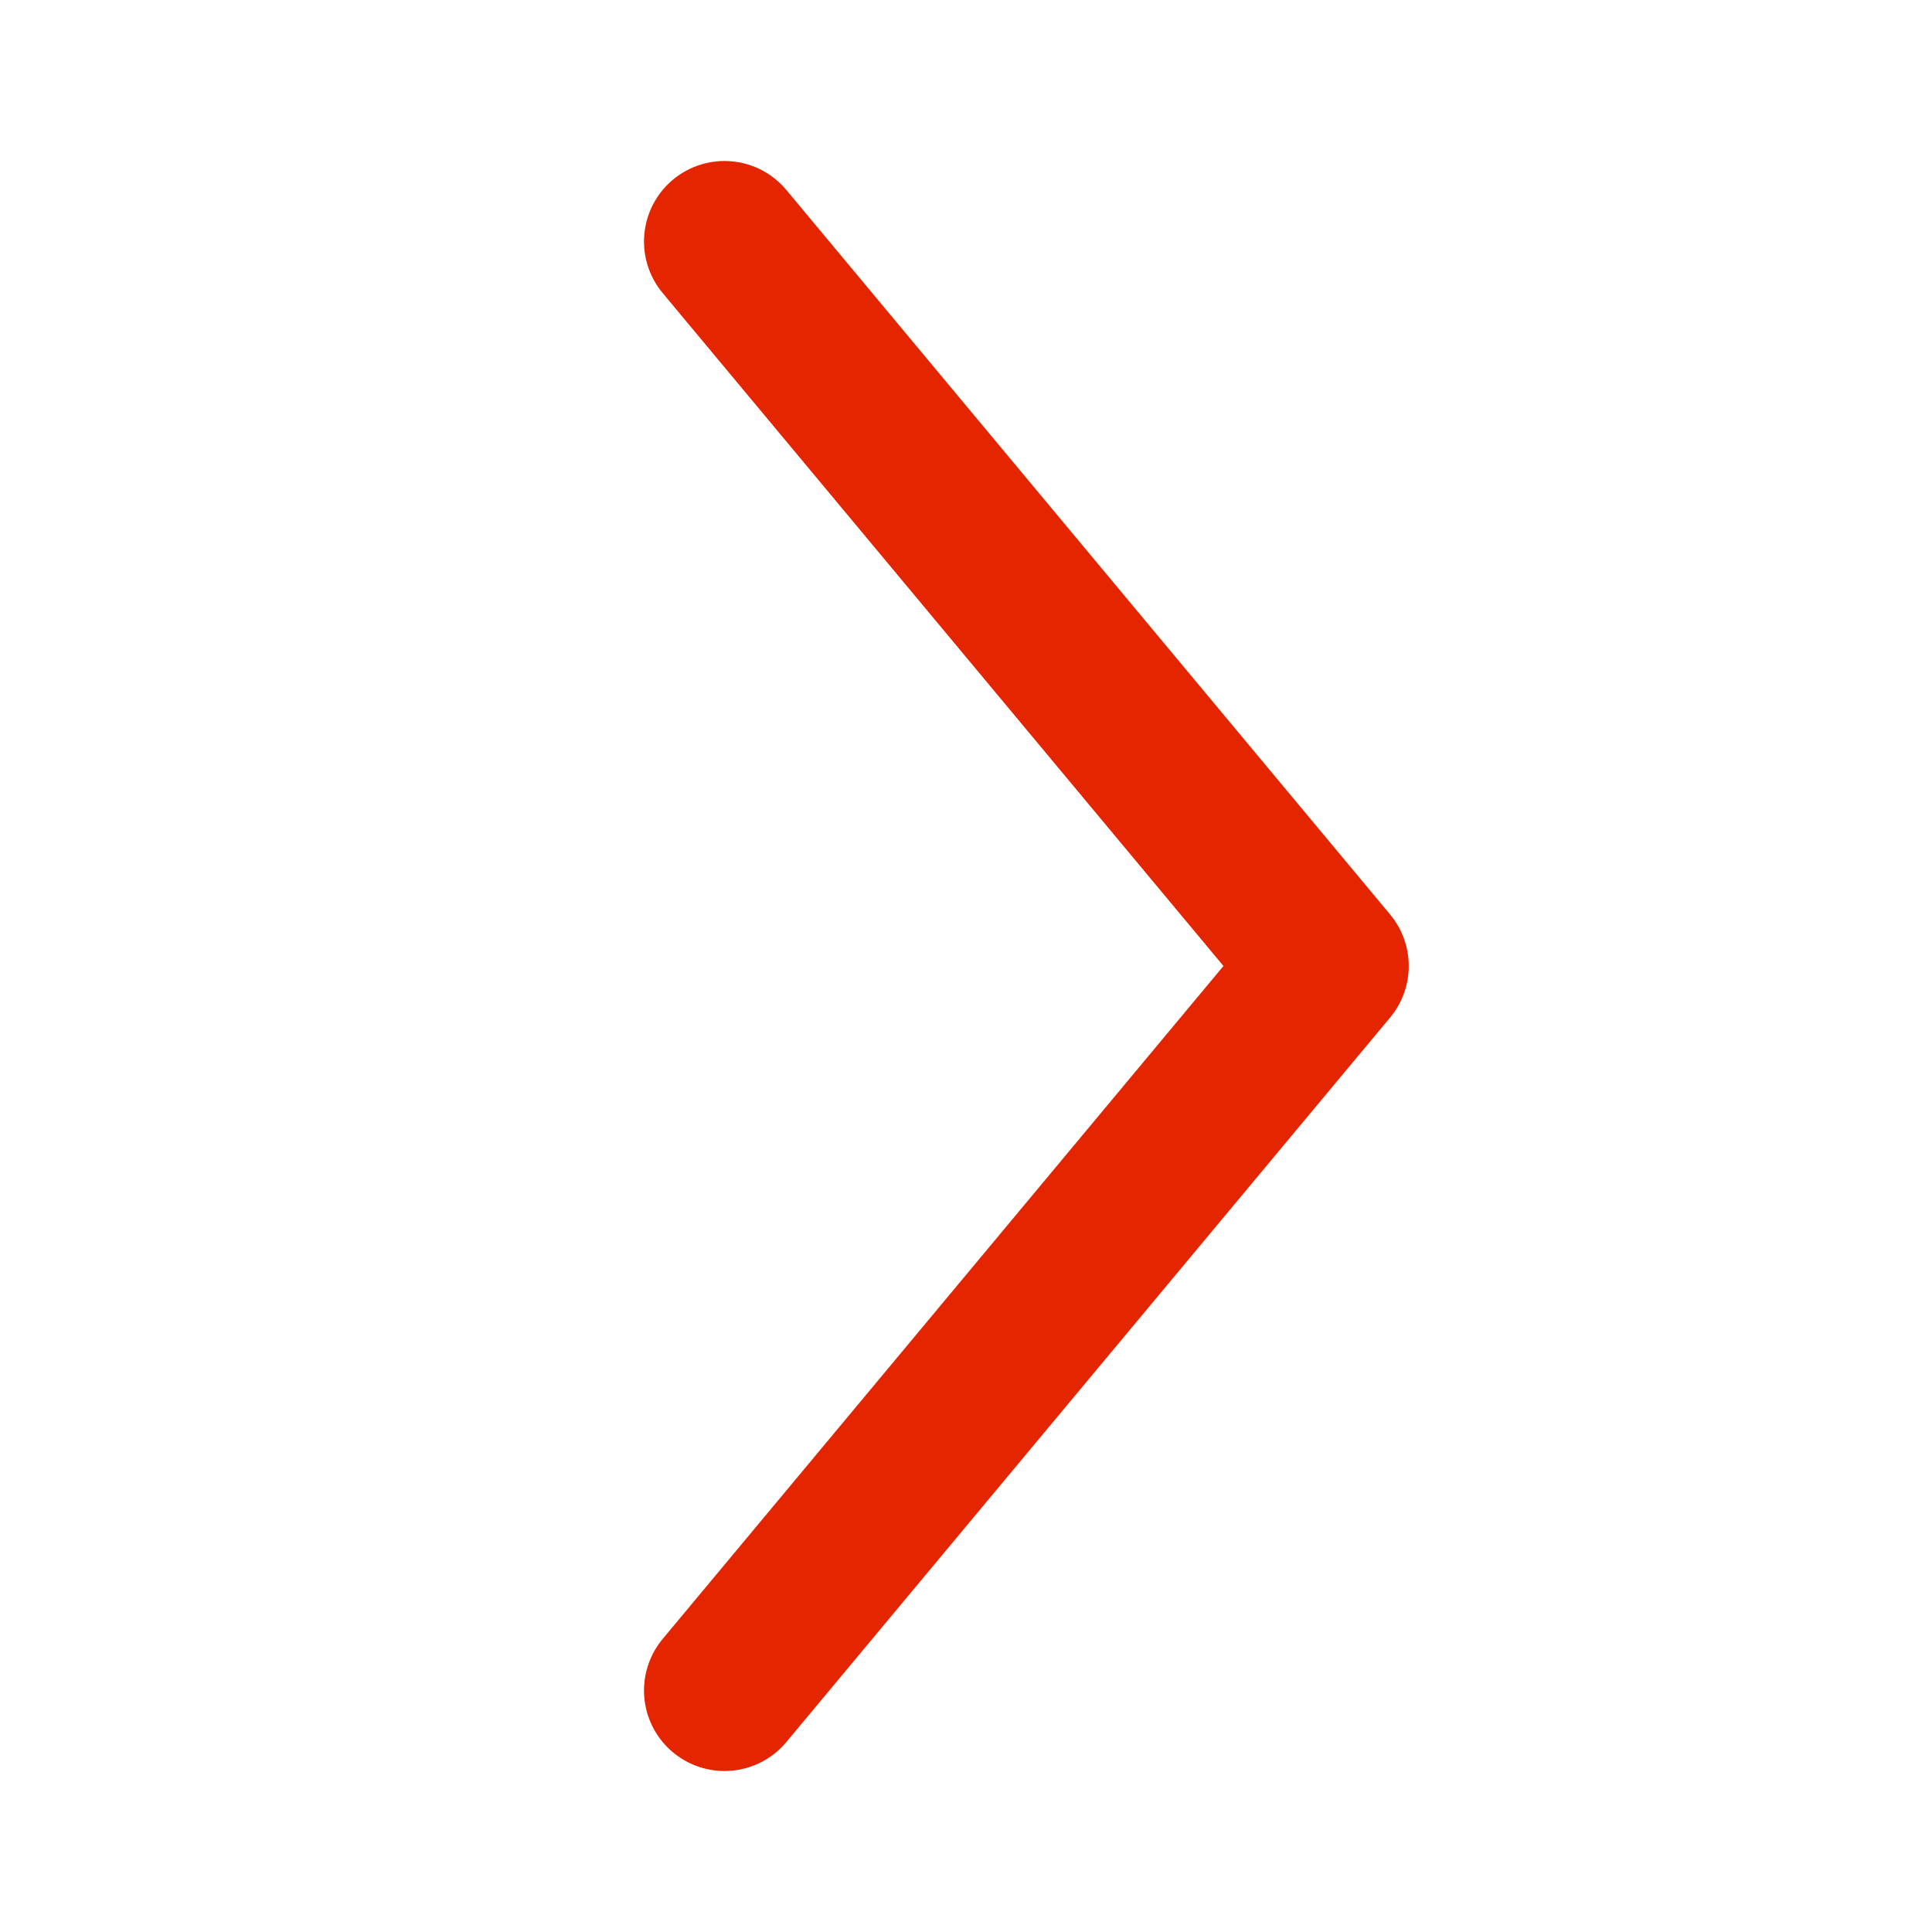
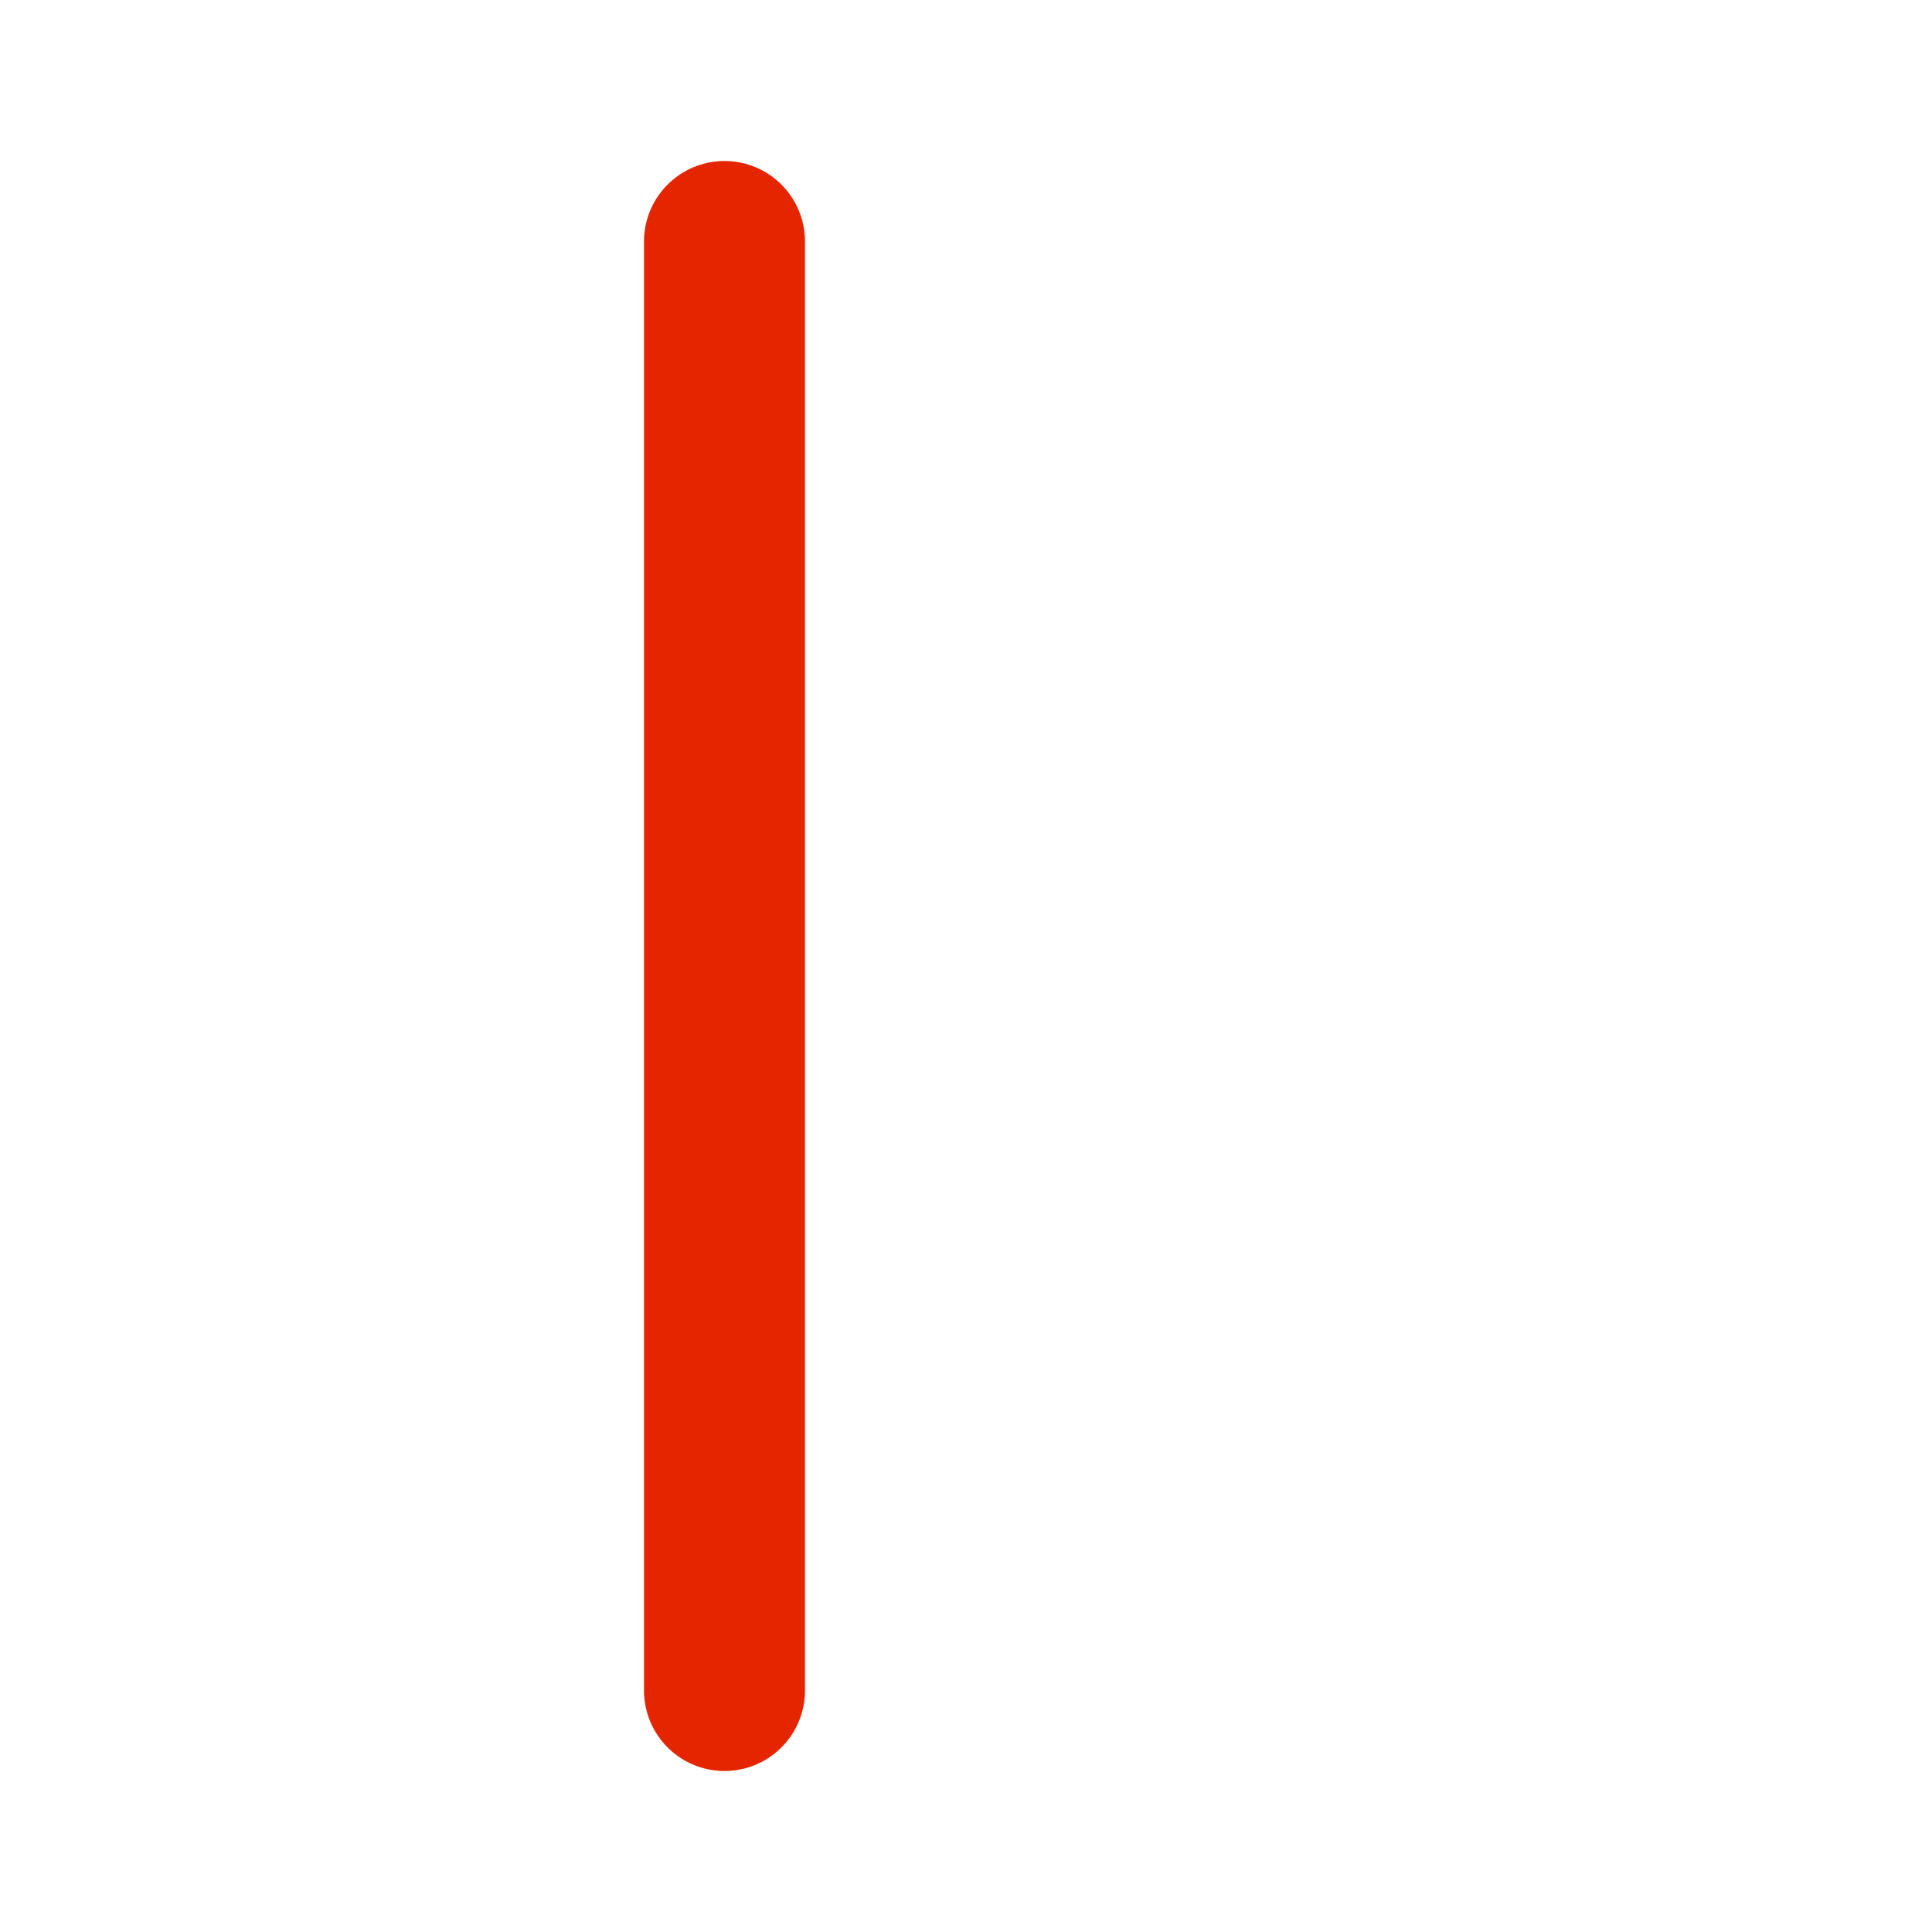
<svg xmlns="http://www.w3.org/2000/svg" width="24" height="24" viewBox="0 0 24 24" fill="none">
-   <path d="M9 3L16.5 12L9 21" stroke="#E52500" stroke-width="2" stroke-miterlimit="10" stroke-linecap="round" stroke-linejoin="round" />
+   <path d="M9 3L9 21" stroke="#E52500" stroke-width="2" stroke-miterlimit="10" stroke-linecap="round" stroke-linejoin="round" />
</svg>